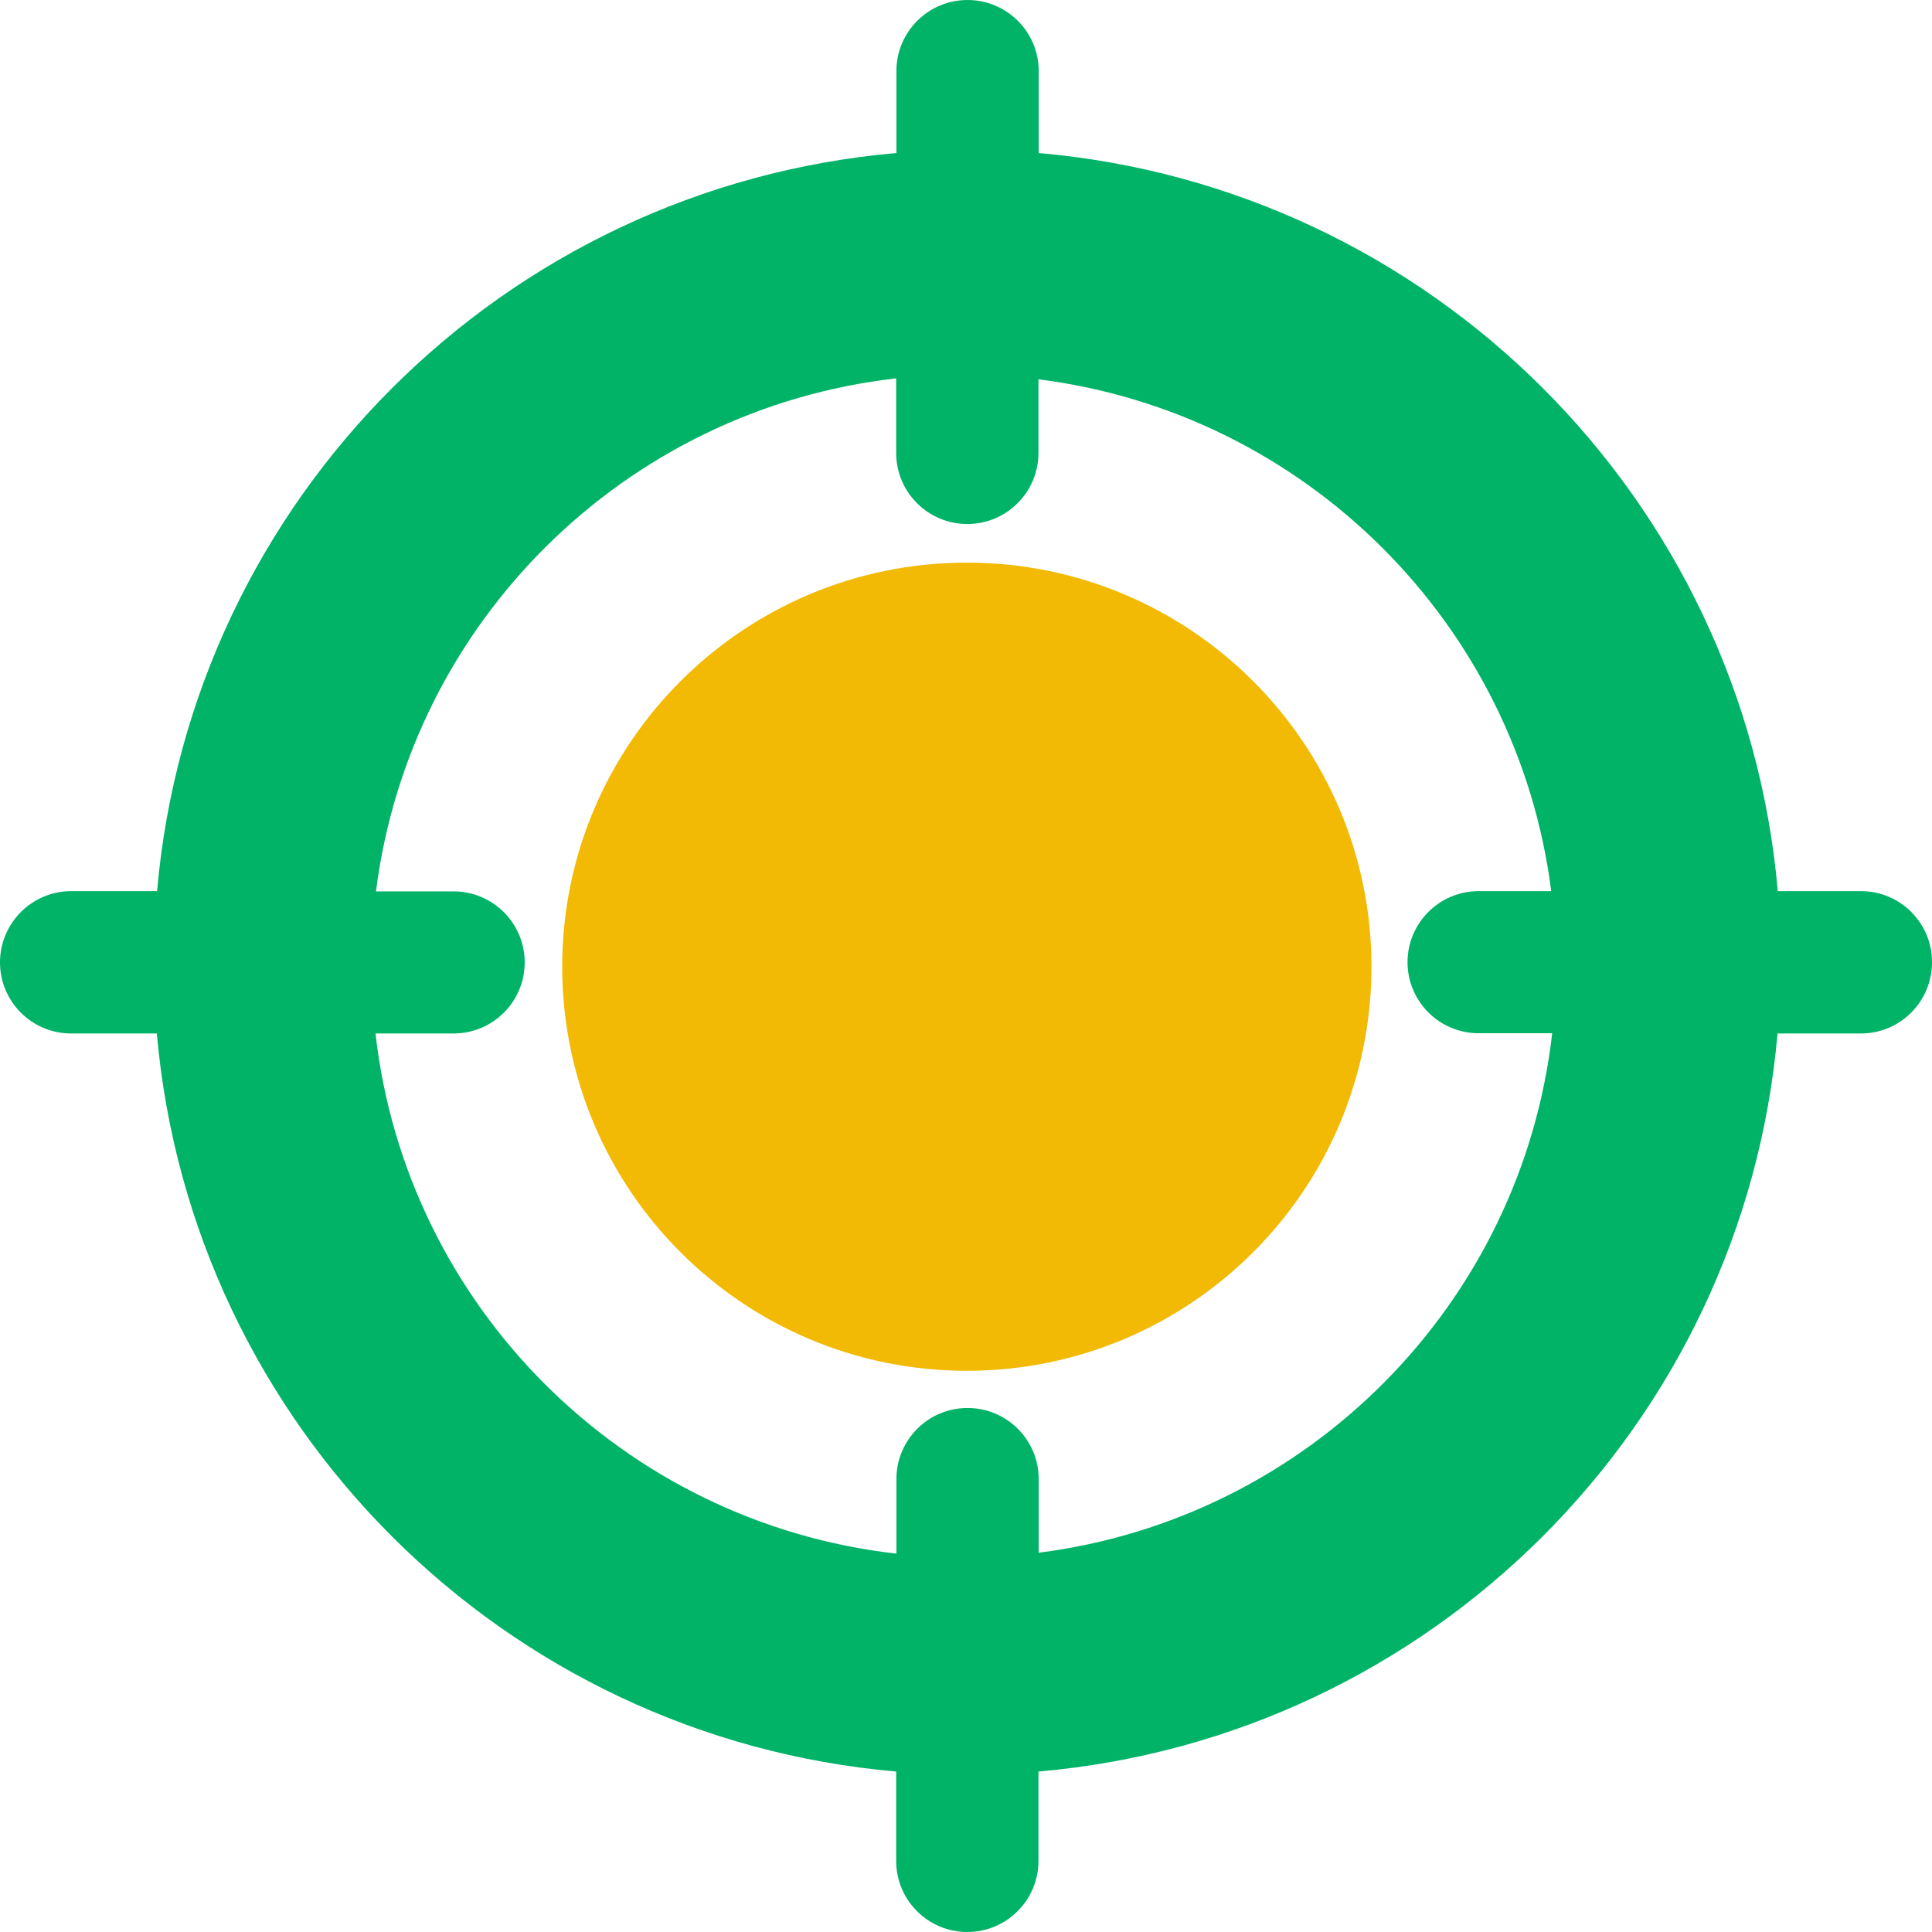
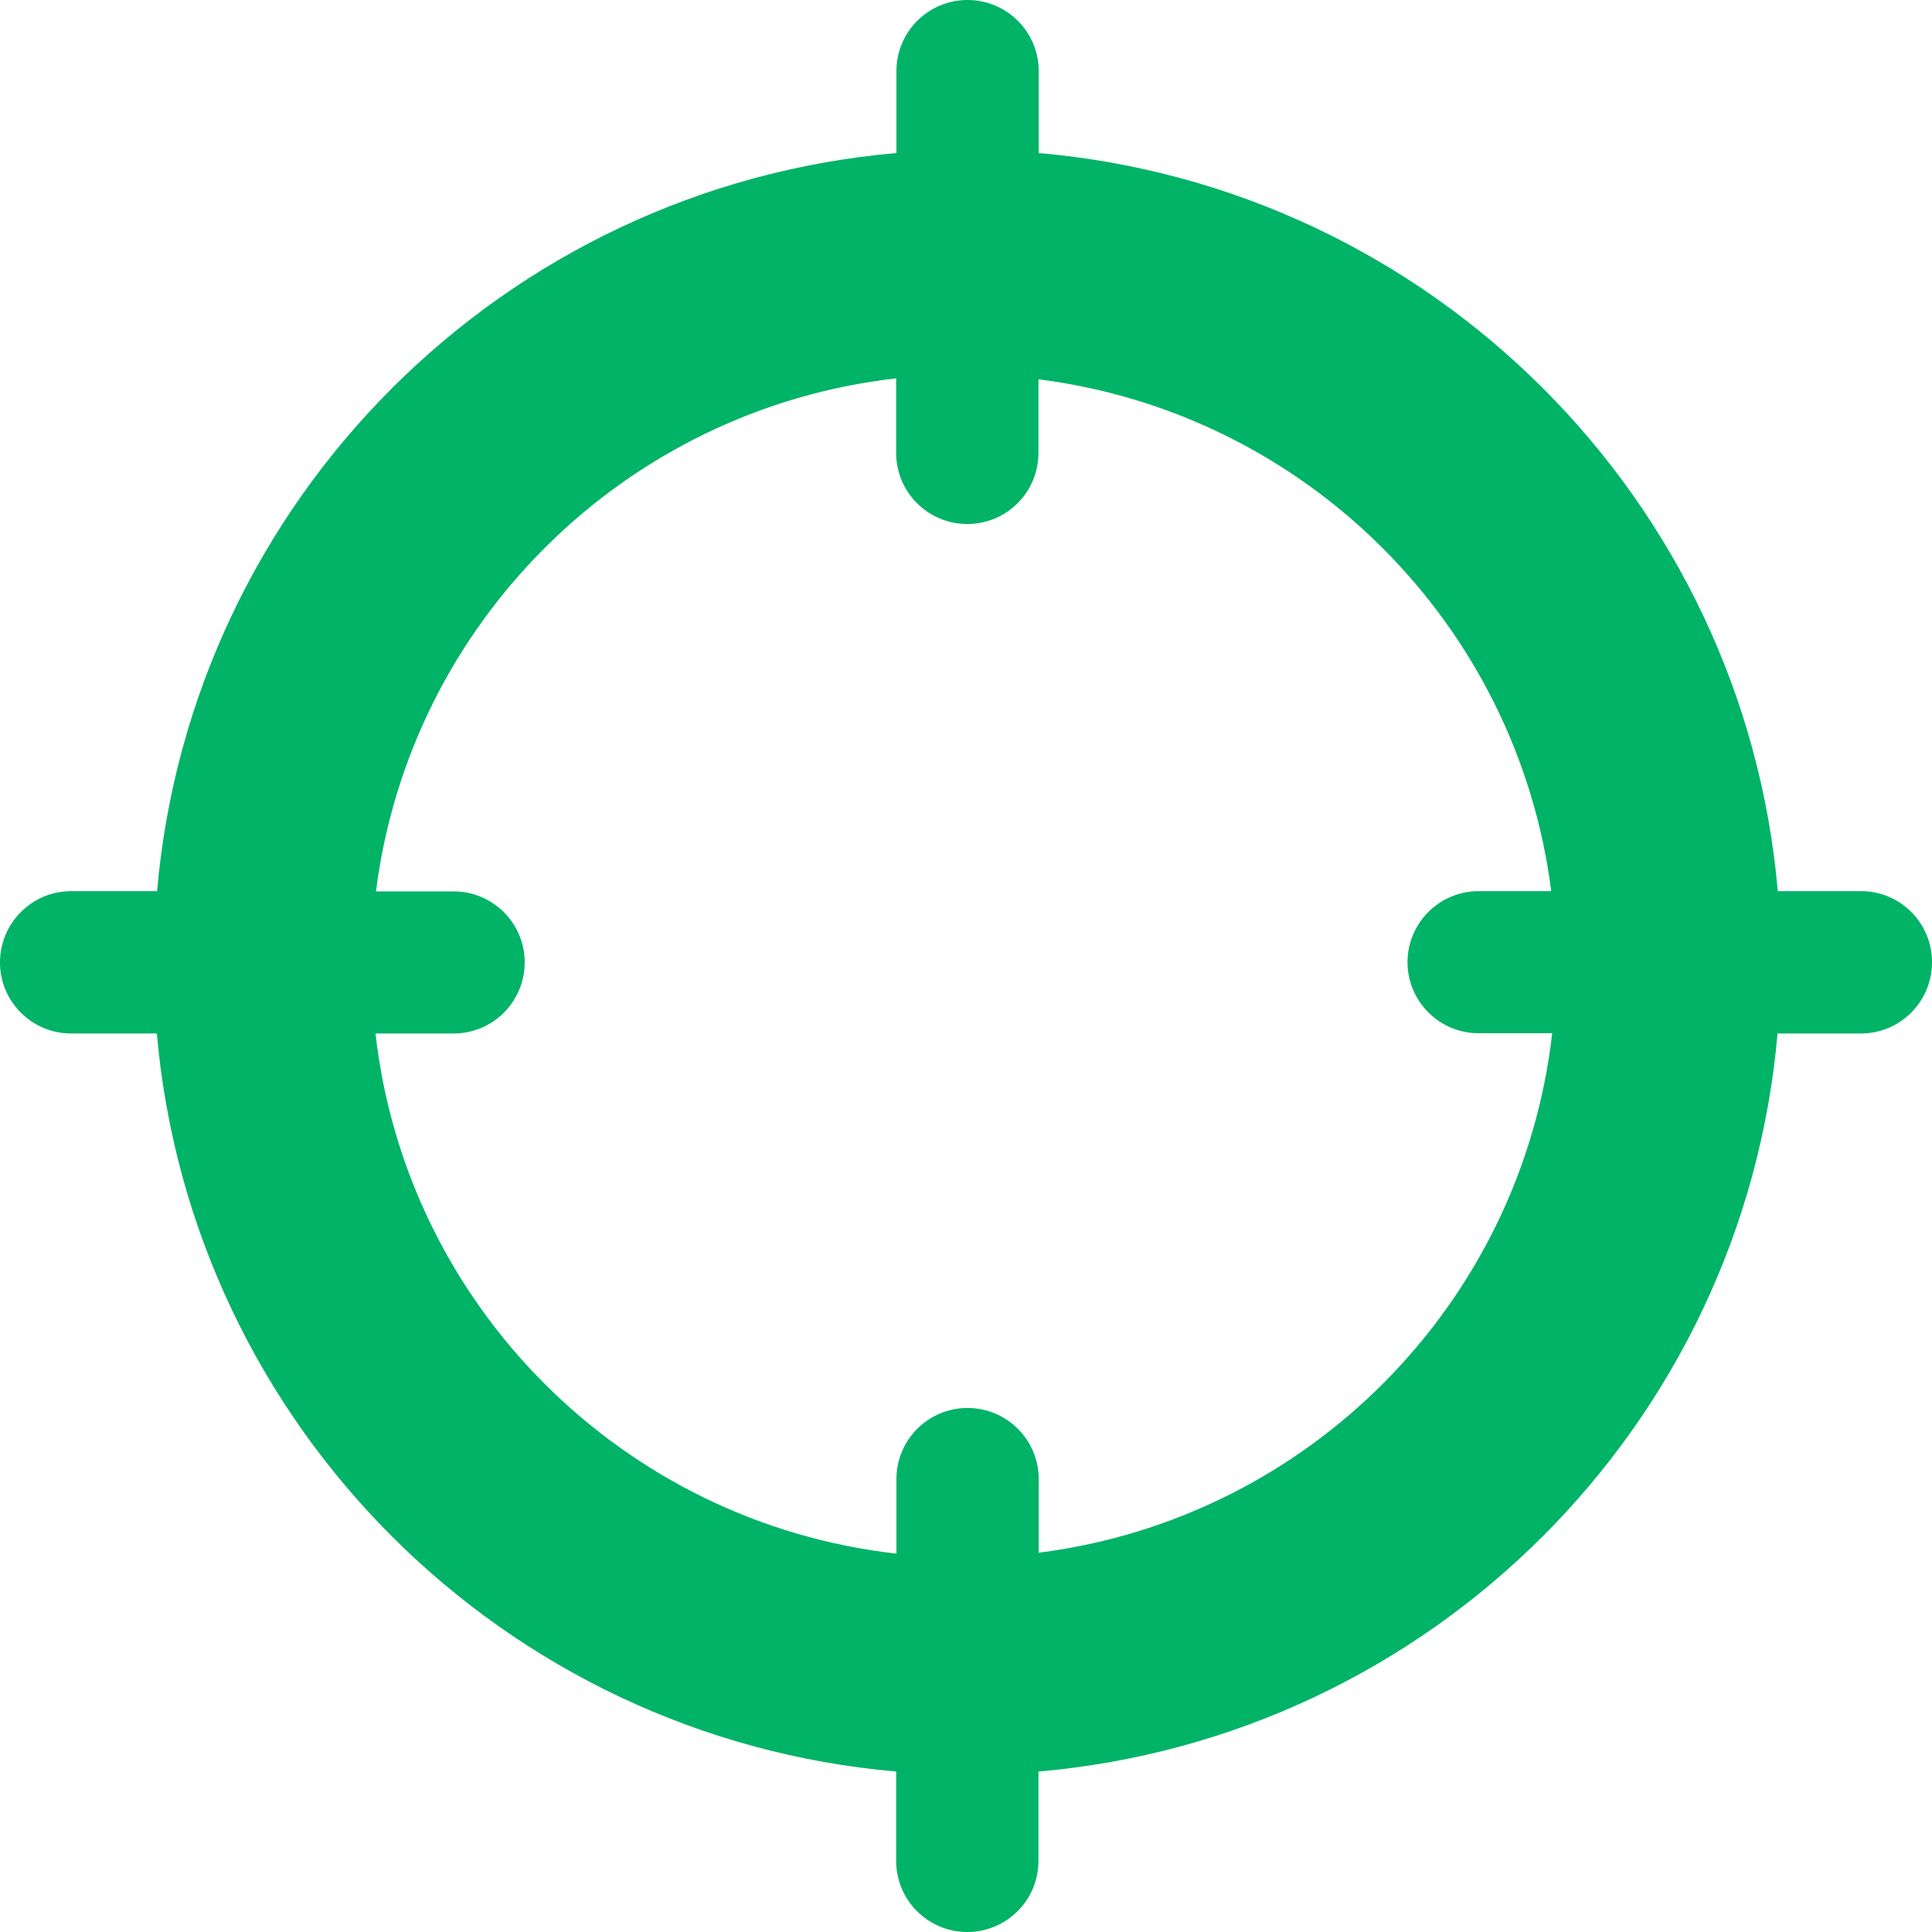
<svg xmlns="http://www.w3.org/2000/svg" width="56px" height="56px" viewBox="0 0 56 56" version="1.1">
  <title>切片</title>
  <g id="页面-1" stroke="none" stroke-width="1" fill="none" fill-rule="evenodd">
    <g id="产品/一级-制造执行系统" transform="translate(-1206, -1274)" fill-rule="nonzero">
      <g id="编组-13" transform="translate(1027, 1230)">
        <g id="编组" transform="translate(179, 44)">
          <path d="M53.945,25.83 L51.53,25.83 C50.54,14.47 41.483,5.425 30.107,4.436 L30.107,2.059 C30.107,0.919 29.18,0 28.045,0 C26.903,0 25.983,0.926 25.983,2.059 L25.983,4.436 C14.6,5.425 5.543,14.47 4.553,25.83 L2.062,25.83 C0.927,25.83 0,26.756 0,27.896 C0,29.037 0.927,29.956 2.062,29.956 L4.546,29.956 C5.543,41.316 14.6,50.361 25.976,51.349 L25.976,53.941 C25.976,55.081 26.903,56 28.038,56 C29.18,56 30.1,55.074 30.1,53.941 L30.1,51.349 C41.476,50.361 50.533,41.316 51.523,29.956 L53.938,29.956 C55.08,29.956 56,29.03 56,27.896 C56.007,26.756 55.08,25.83 53.945,25.83 L53.945,25.83 Z M30.107,45.006 L30.107,42.871 C30.107,41.73 29.18,40.811 28.045,40.811 C26.903,40.811 25.983,41.737 25.983,42.871 L25.983,45.033 C18.06,44.135 11.777,37.861 10.884,29.956 L13.147,29.956 C14.289,29.956 15.209,29.03 15.209,27.896 C15.209,26.756 14.282,25.837 13.147,25.837 L10.898,25.837 C11.888,18.022 18.129,11.858 25.976,10.967 L25.976,13.129 C25.976,14.27 26.903,15.189 28.038,15.189 C29.18,15.189 30.1,14.263 30.1,13.129 L30.1,10.994 C37.85,11.975 43.981,18.098 44.963,25.83 L42.86,25.83 C41.718,25.83 40.798,26.756 40.798,27.889 C40.798,29.03 41.725,29.949 42.86,29.949 L44.991,29.949 C44.098,37.792 37.919,44.018 30.107,45.006 Z" id="形状" fill="#00B367" />
-           <path d="M16.296,28.021 C16.296,34.489 21.547,39.733 28.024,39.733 C34.502,39.733 39.753,34.489 39.753,28.021 C39.753,21.552 34.502,16.308 28.024,16.308 C21.547,16.308 16.296,21.552 16.296,28.021 Z" id="路径" fill="#F2BA04" />
        </g>
      </g>
    </g>
  </g>
</svg>